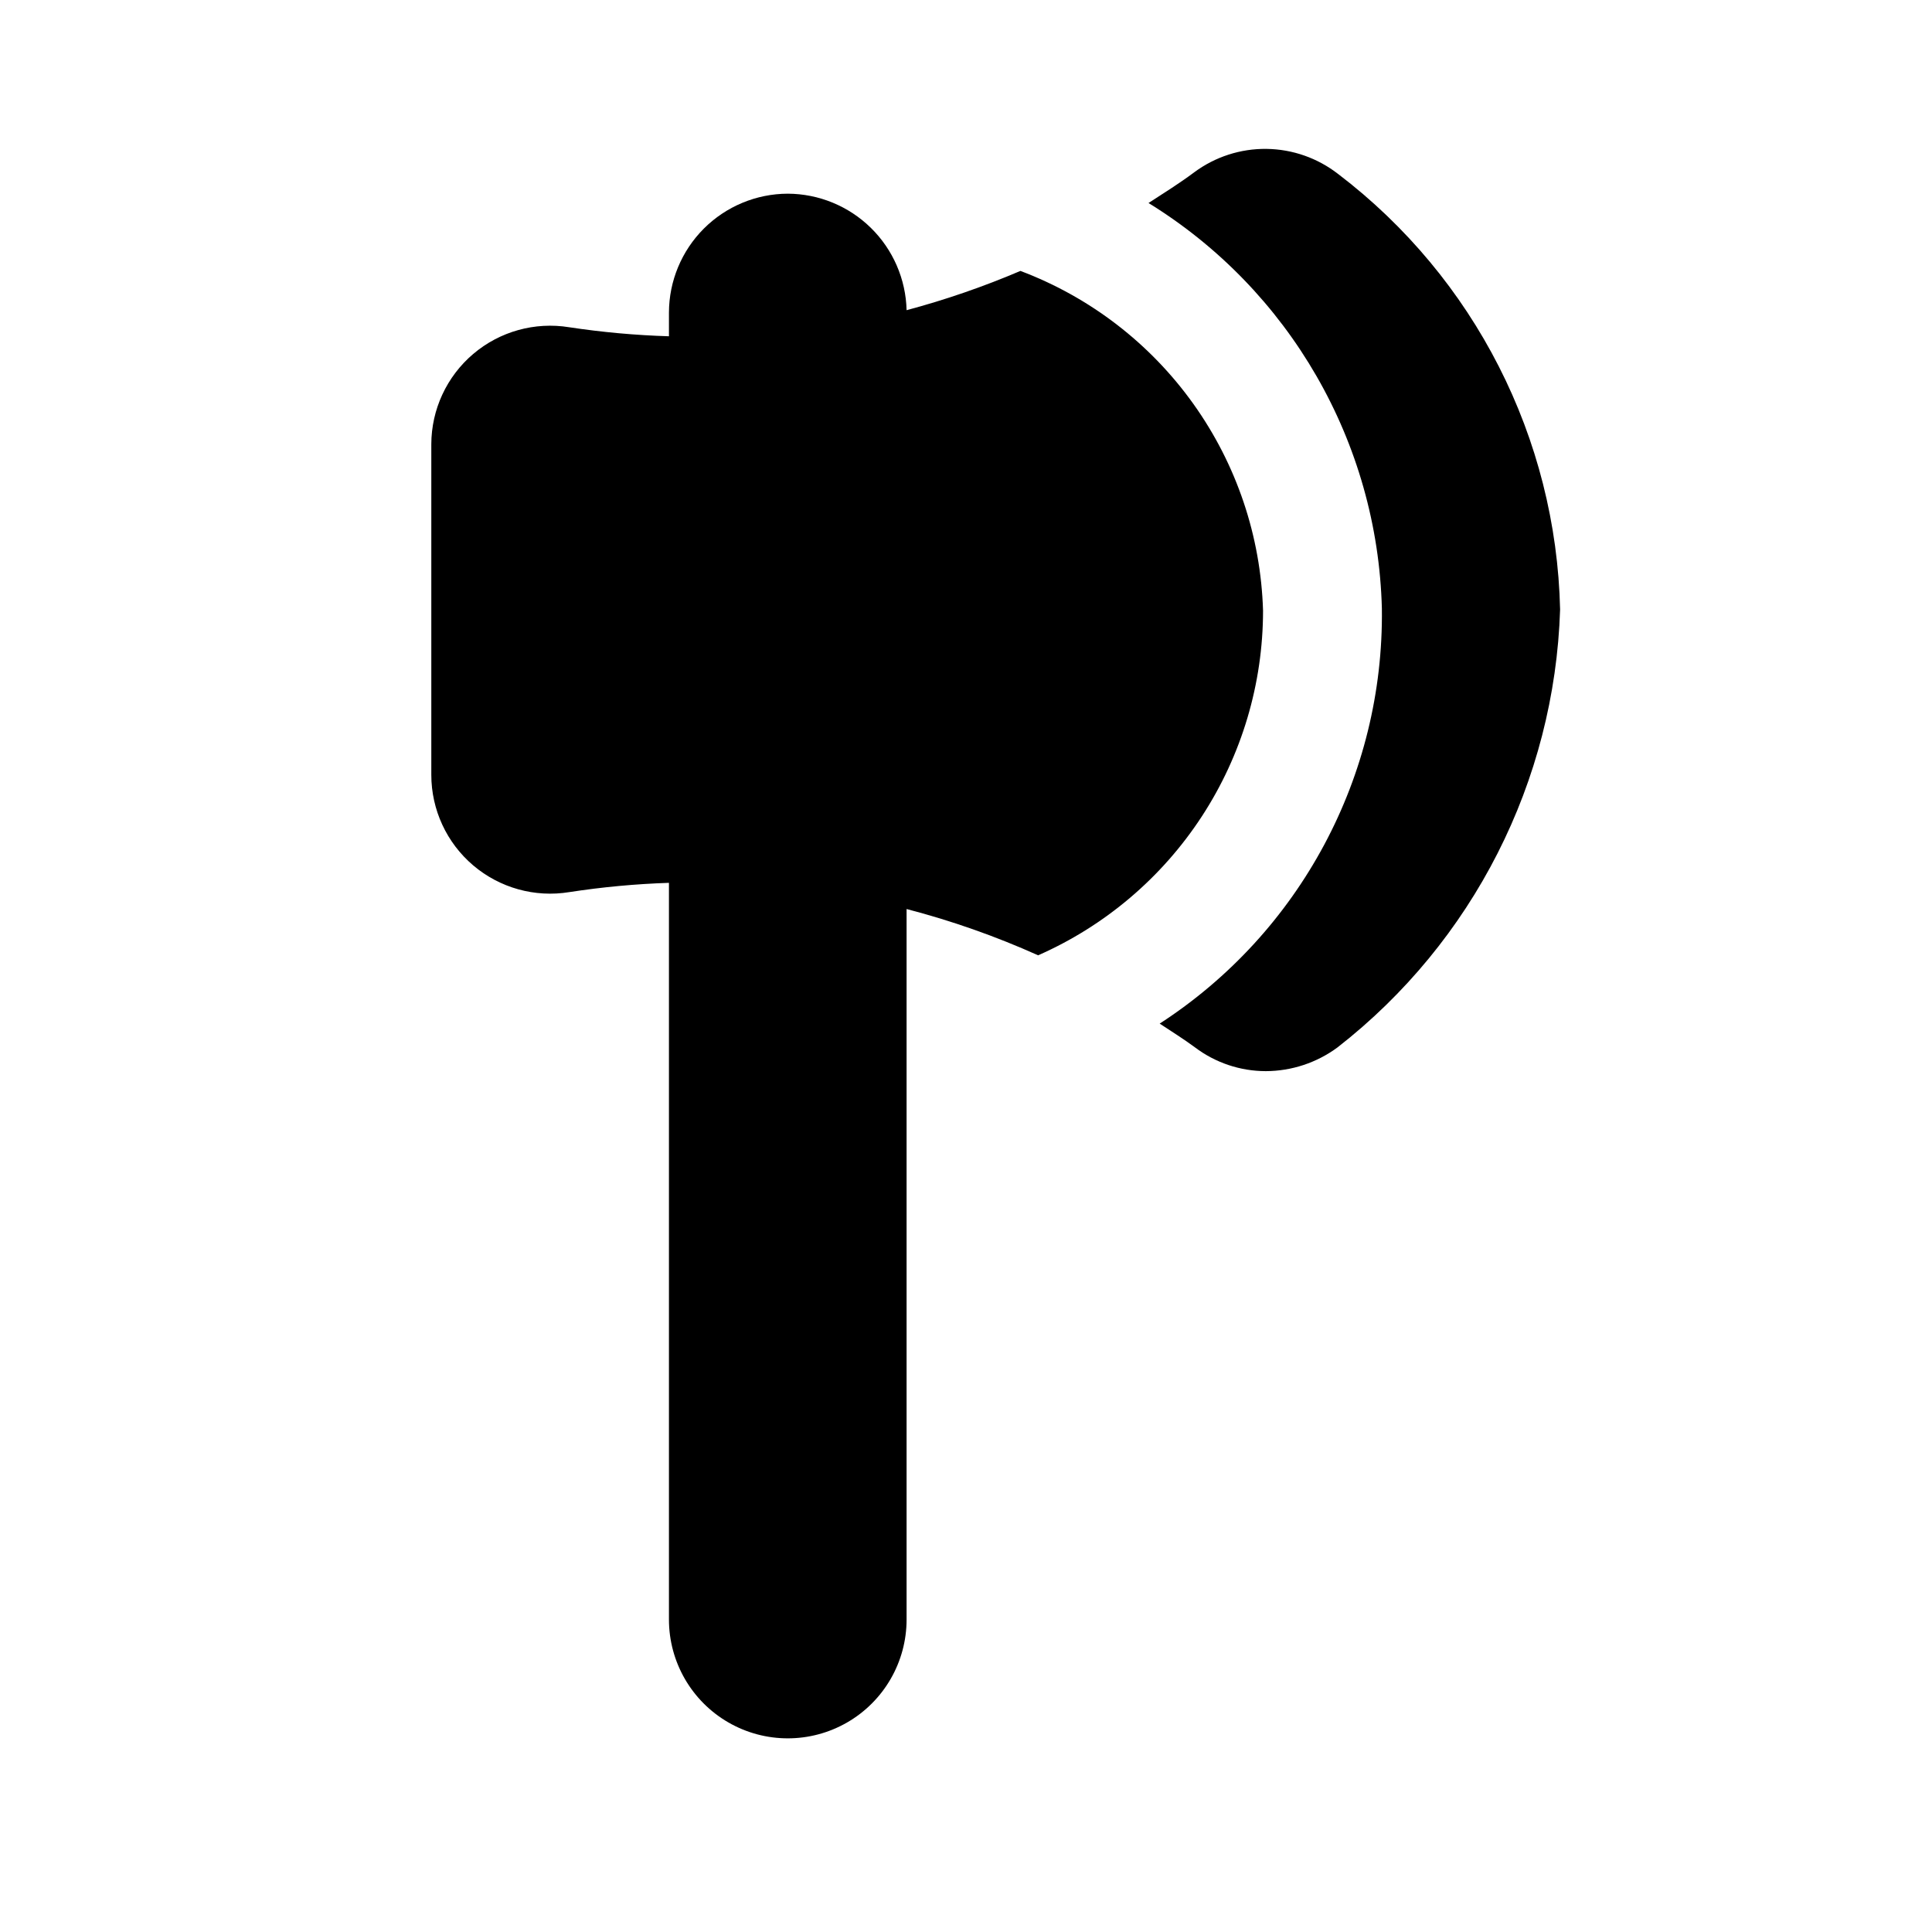
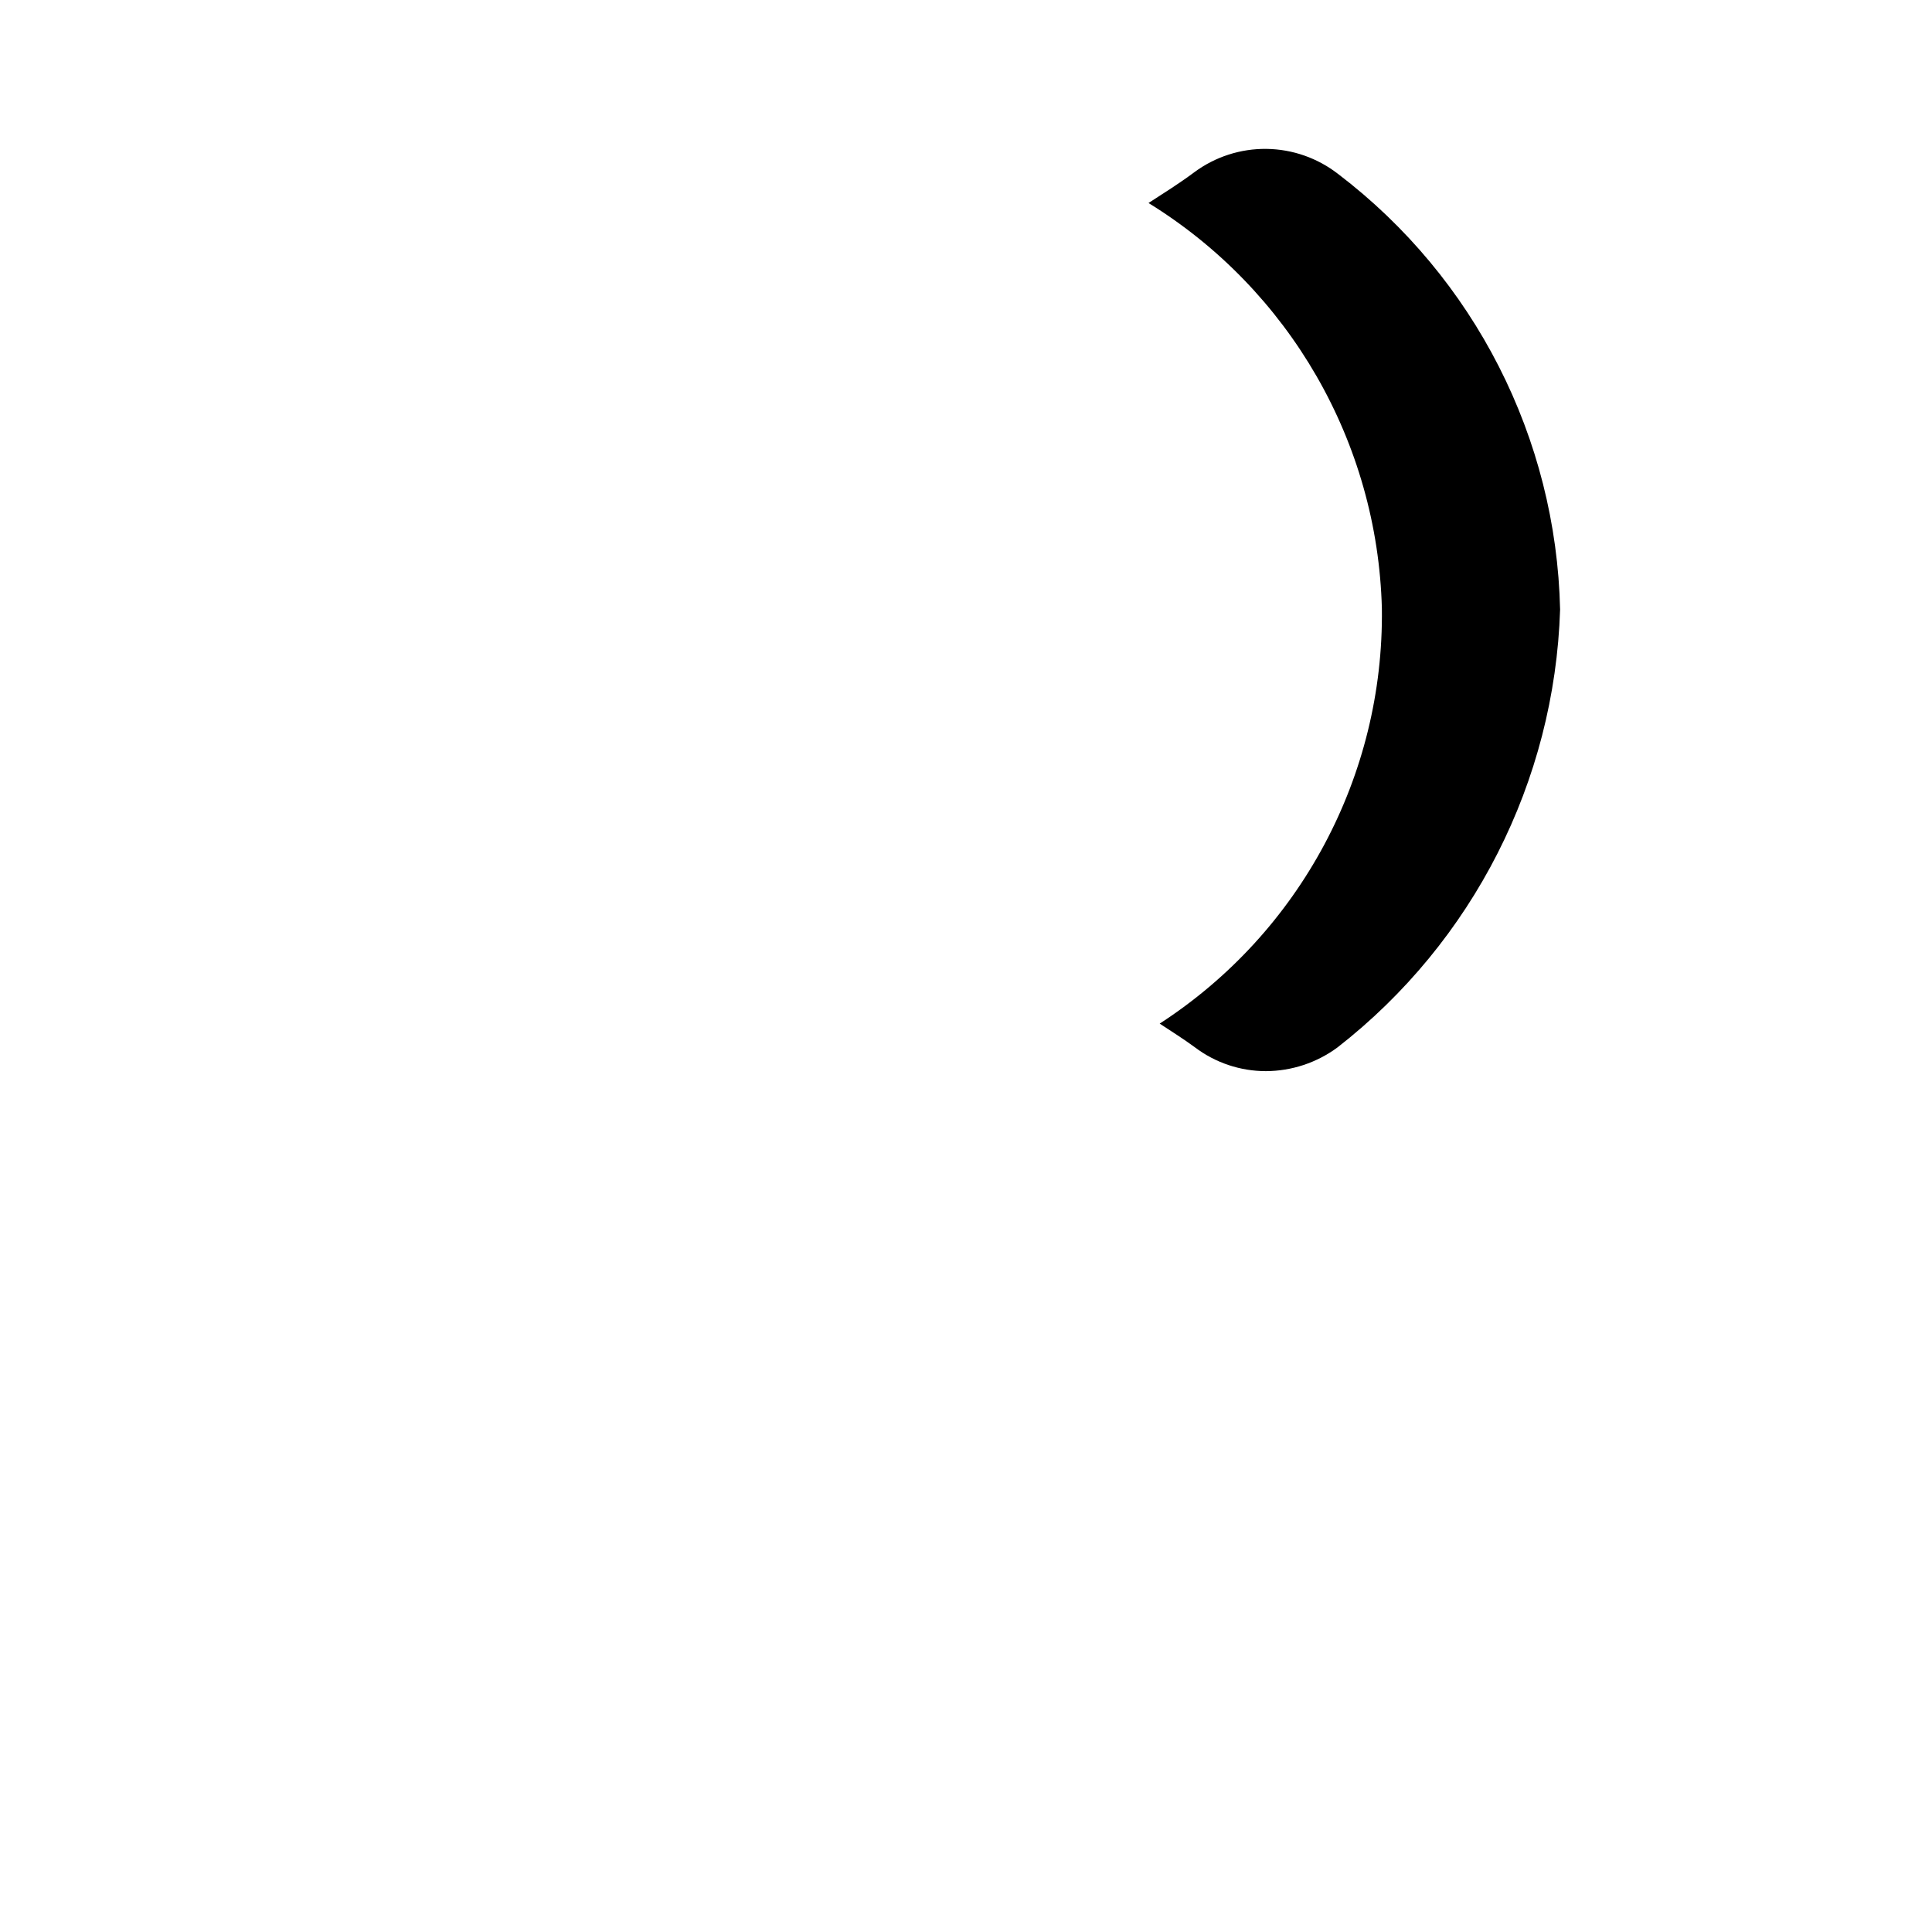
<svg xmlns="http://www.w3.org/2000/svg" fill="#000000" width="800px" height="800px" version="1.1" viewBox="144 144 512 512">
  <g>
-     <path d="m478.72 305.82c-0.59-19.688-7.016-38.758-18.465-54.785-11.449-16.027-27.402-28.293-45.832-35.238-9.797 4.18-19.879 7.656-30.168 10.406-0.195-8.23-3.598-16.062-9.477-21.828s-13.777-9.012-22.012-9.047c-8.344 0.027-16.336 3.352-22.238 9.25-5.898 5.902-9.223 13.895-9.25 22.238v6.301c-8.852-0.27-17.68-1.07-26.434-2.394-9.102-1.48-18.398 1.105-25.43 7.074s-11.094 14.719-11.113 23.941v87.602c0 9.238 4.059 18.012 11.098 23.996 7.043 5.984 16.359 8.574 25.477 7.082 8.746-1.344 17.562-2.164 26.402-2.457v195.23c0 11.25 6.004 21.645 15.746 27.27 9.742 5.625 21.746 5.625 31.488 0 9.742-5.625 15.742-16.02 15.742-27.27v-188.29c11.941 3.109 23.602 7.211 34.859 12.266 17.727-7.801 32.797-20.59 43.383-36.812 10.582-16.219 16.219-35.168 16.223-54.535z" />
    <path d="m498.64 190.13c-5.43-4.238-12.098-6.582-18.984-6.672-6.887-0.09-13.613 2.086-19.148 6.184-3.938 2.945-8.062 5.512-12.137 8.156h-0.004c37.438 23.074 60.699 63.492 61.844 107.45 0.574 44.355-21.656 85.898-58.883 110.02 3.148 2.094 6.297 4.031 9.352 6.297 5.406 4.082 11.992 6.293 18.766 6.301 6.852-0.023 13.512-2.227 19.02-6.301 35.918-27.996 57.531-70.516 58.977-116.03-1.023-45.41-22.668-87.883-58.801-115.41z" />
  </g>
</svg>